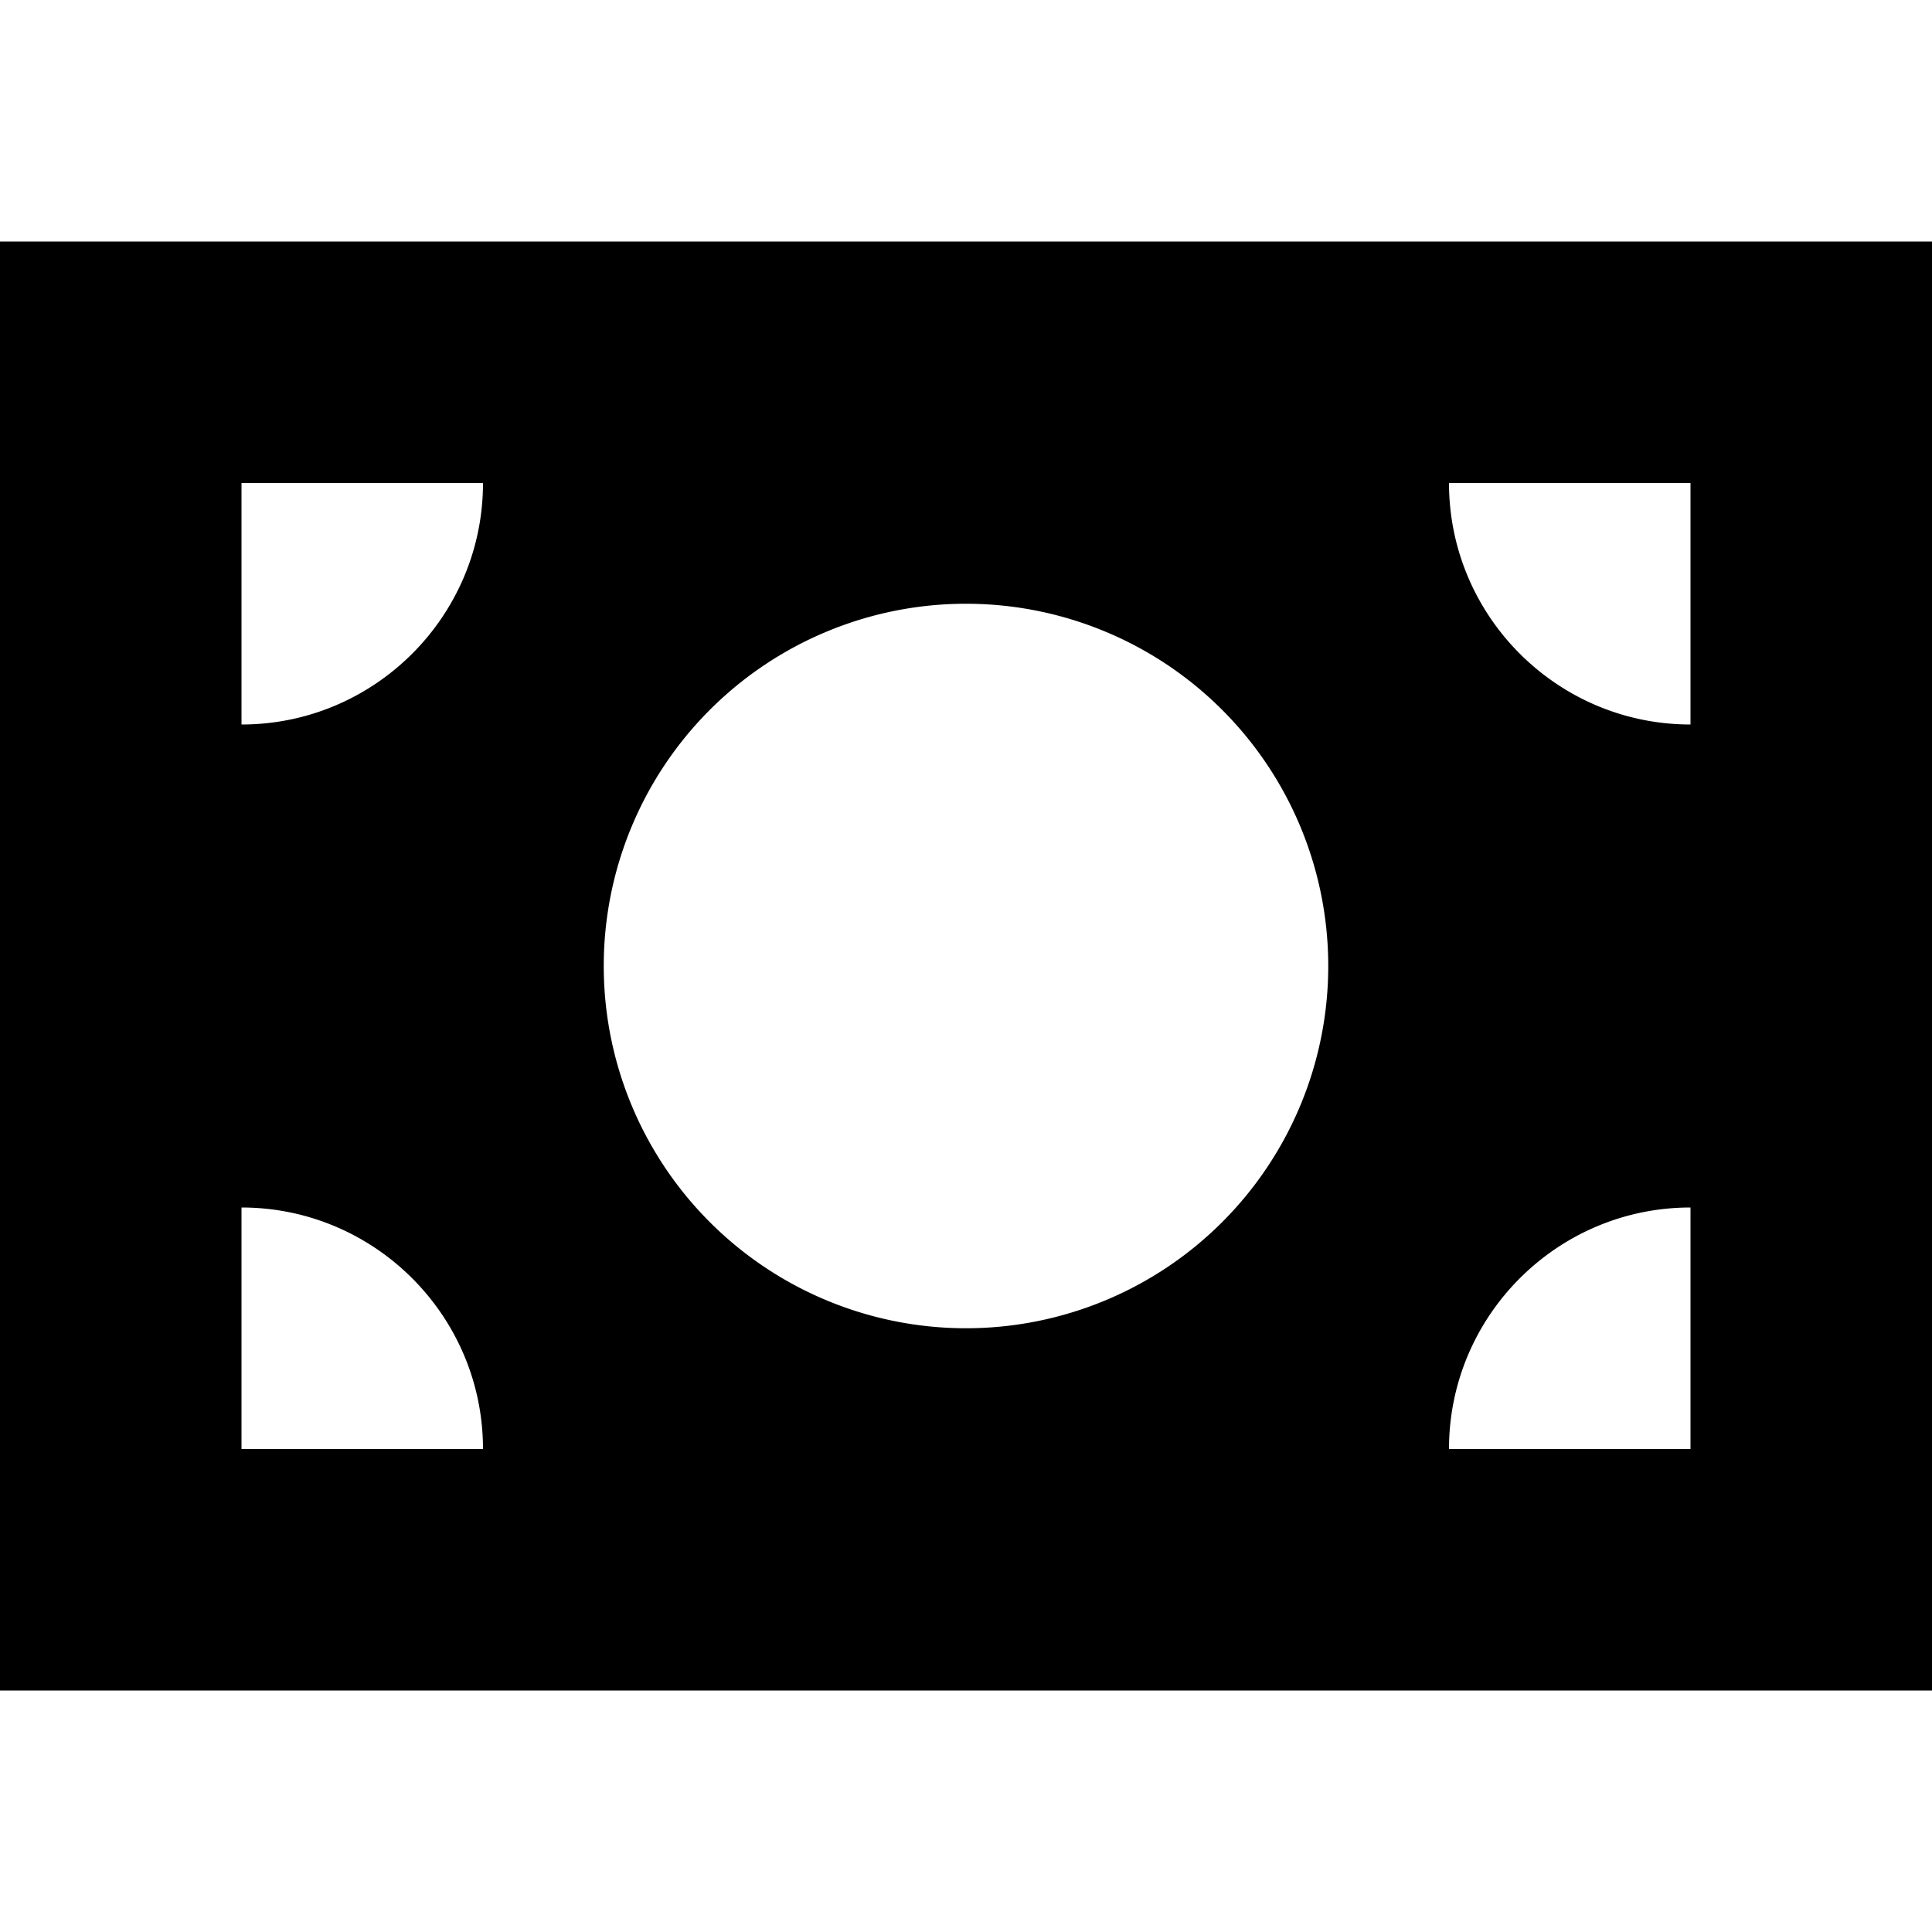
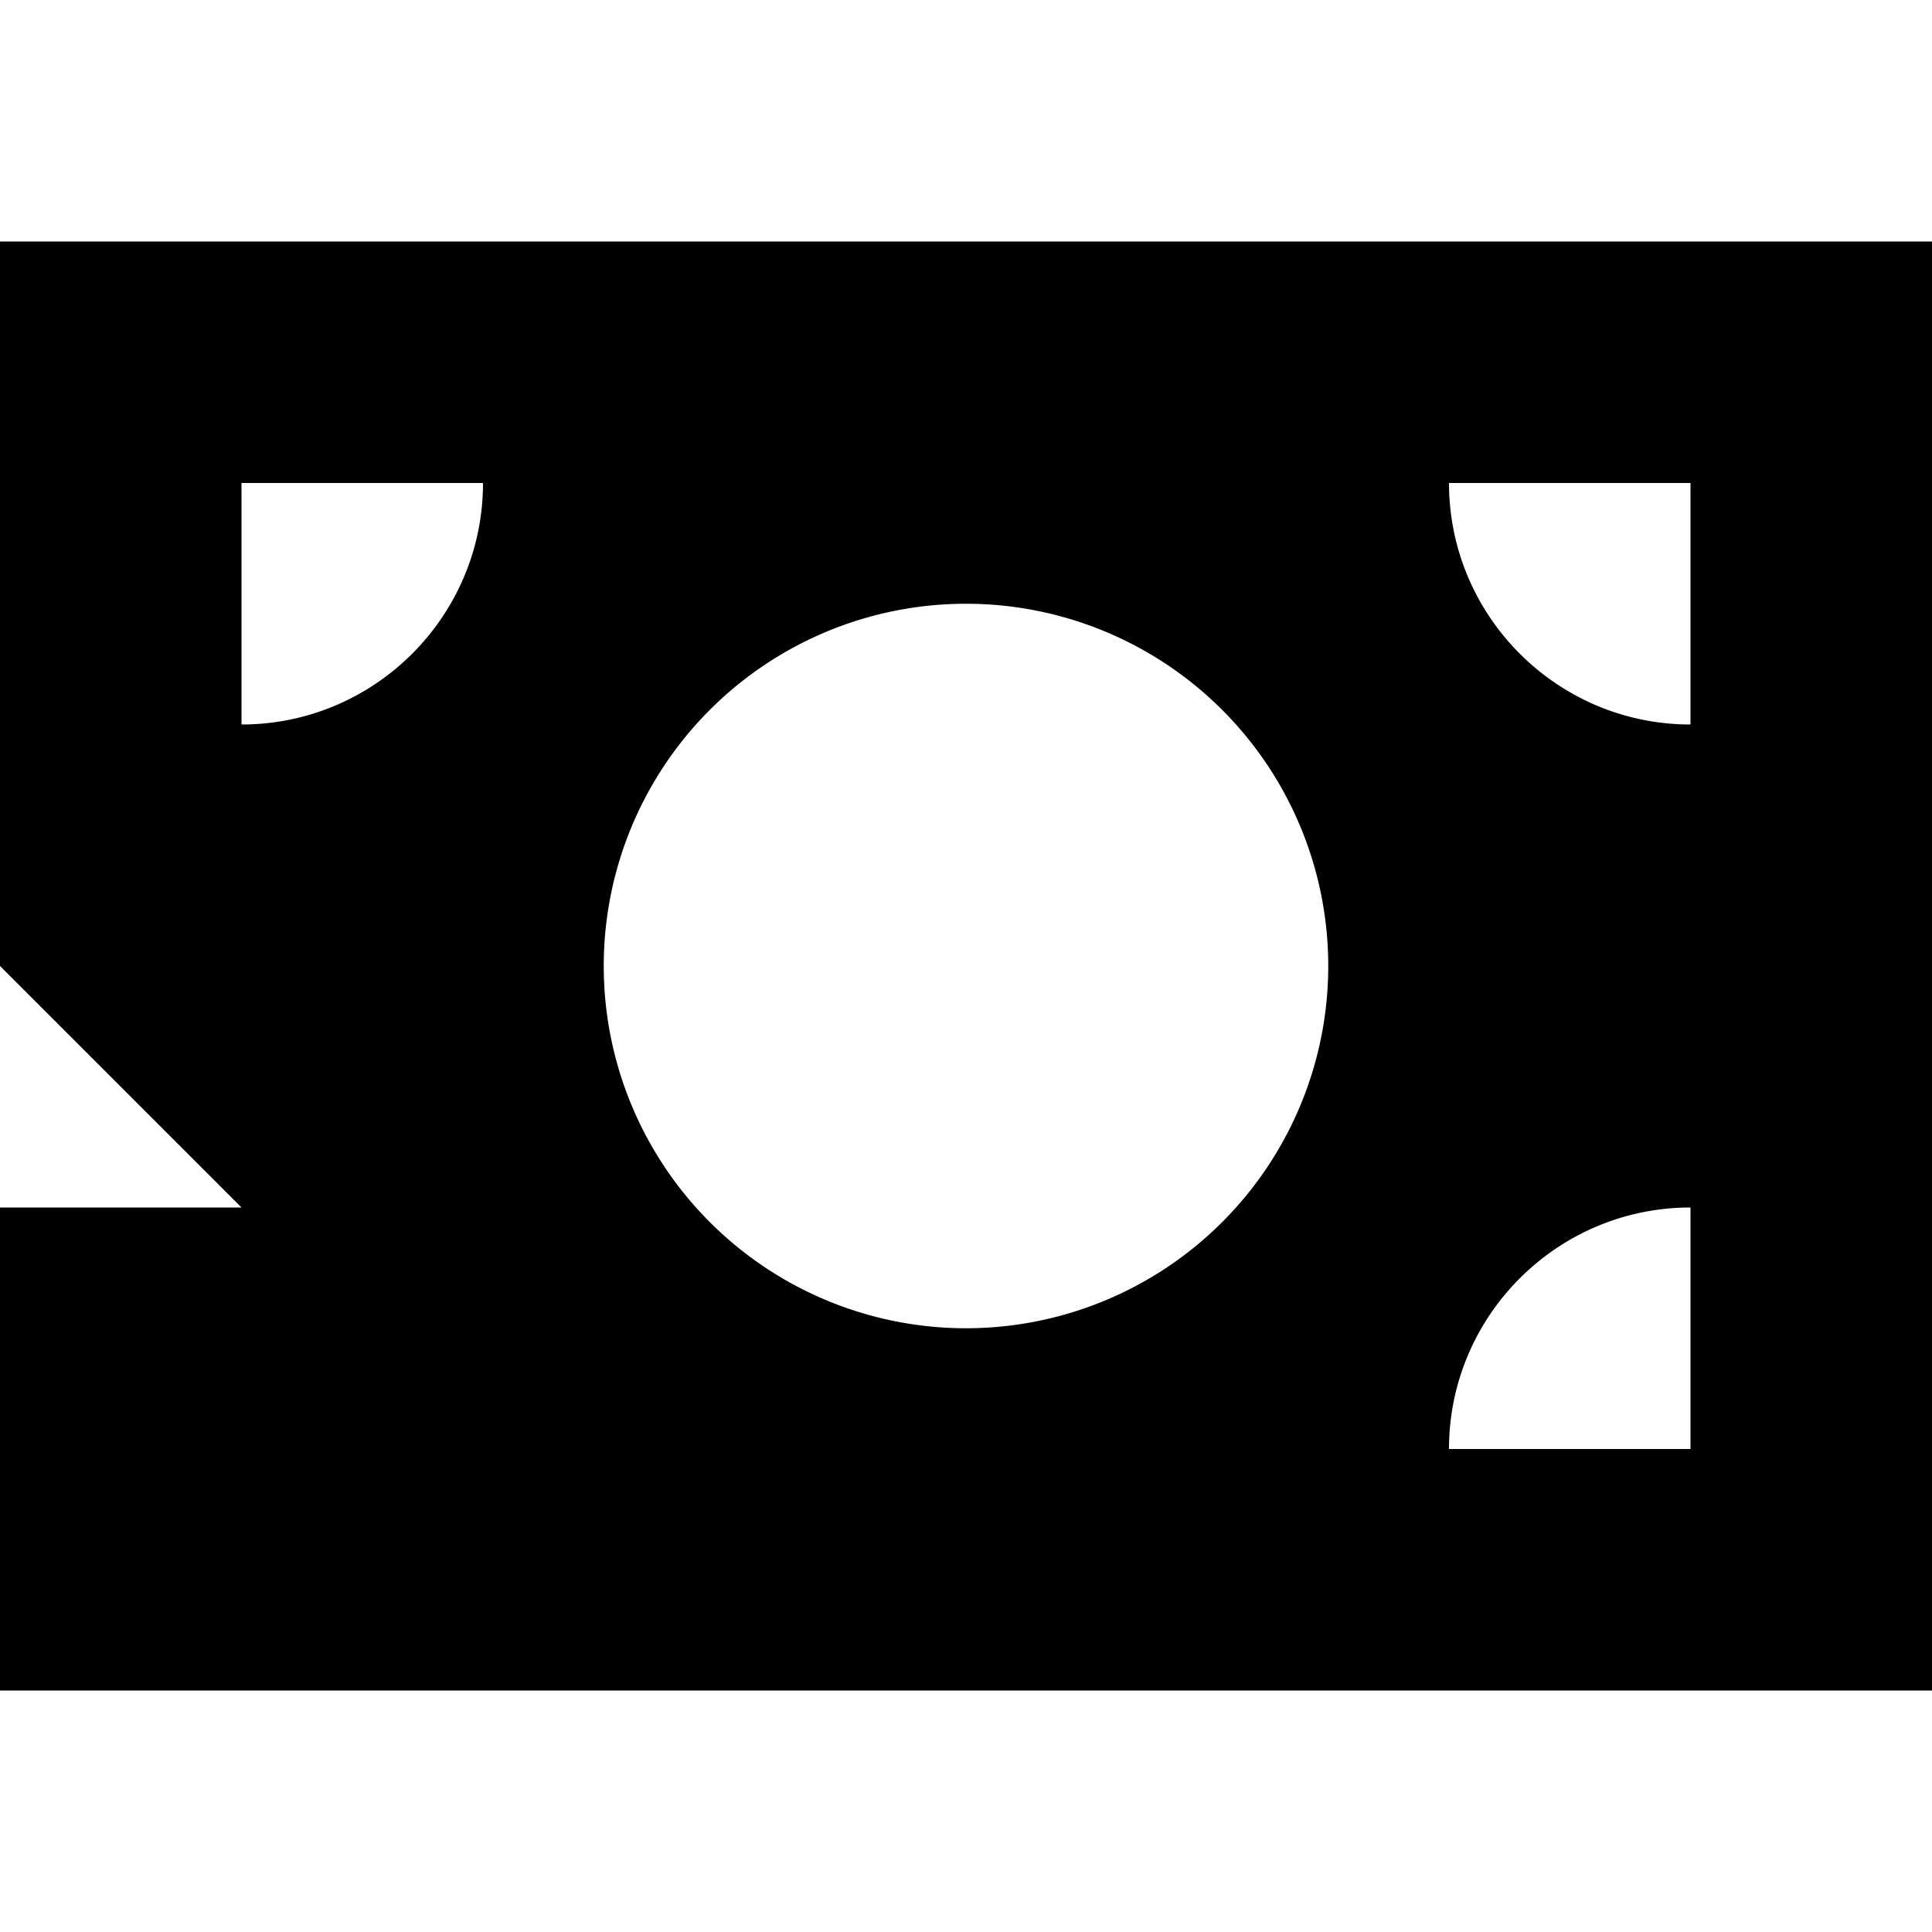
<svg xmlns="http://www.w3.org/2000/svg" viewBox="0 0 512 512">
-   <path fill="currentColor" d="M512 64l-512 0 0 384 512 0 0-384zM256 160a96 96 0 1 1 0 192 96 96 0 1 1 0-192zm192 32c-35.3 0-64-28.7-64-64l64 0 0 64zM64 320c35.3 0 64 28.7 64 64l-64 0 0-64zm64-192c0 35.3-28.7 64-64 64l0-64 64 0zM384 384c0-35.3 28.7-64 64-64l0 64-64 0z" />
+   <path fill="currentColor" d="M512 64l-512 0 0 384 512 0 0-384zM256 160a96 96 0 1 1 0 192 96 96 0 1 1 0-192zm192 32c-35.3 0-64-28.7-64-64l64 0 0 64zM64 320l-64 0 0-64zm64-192c0 35.3-28.7 64-64 64l0-64 64 0zM384 384c0-35.3 28.7-64 64-64l0 64-64 0z" />
</svg>